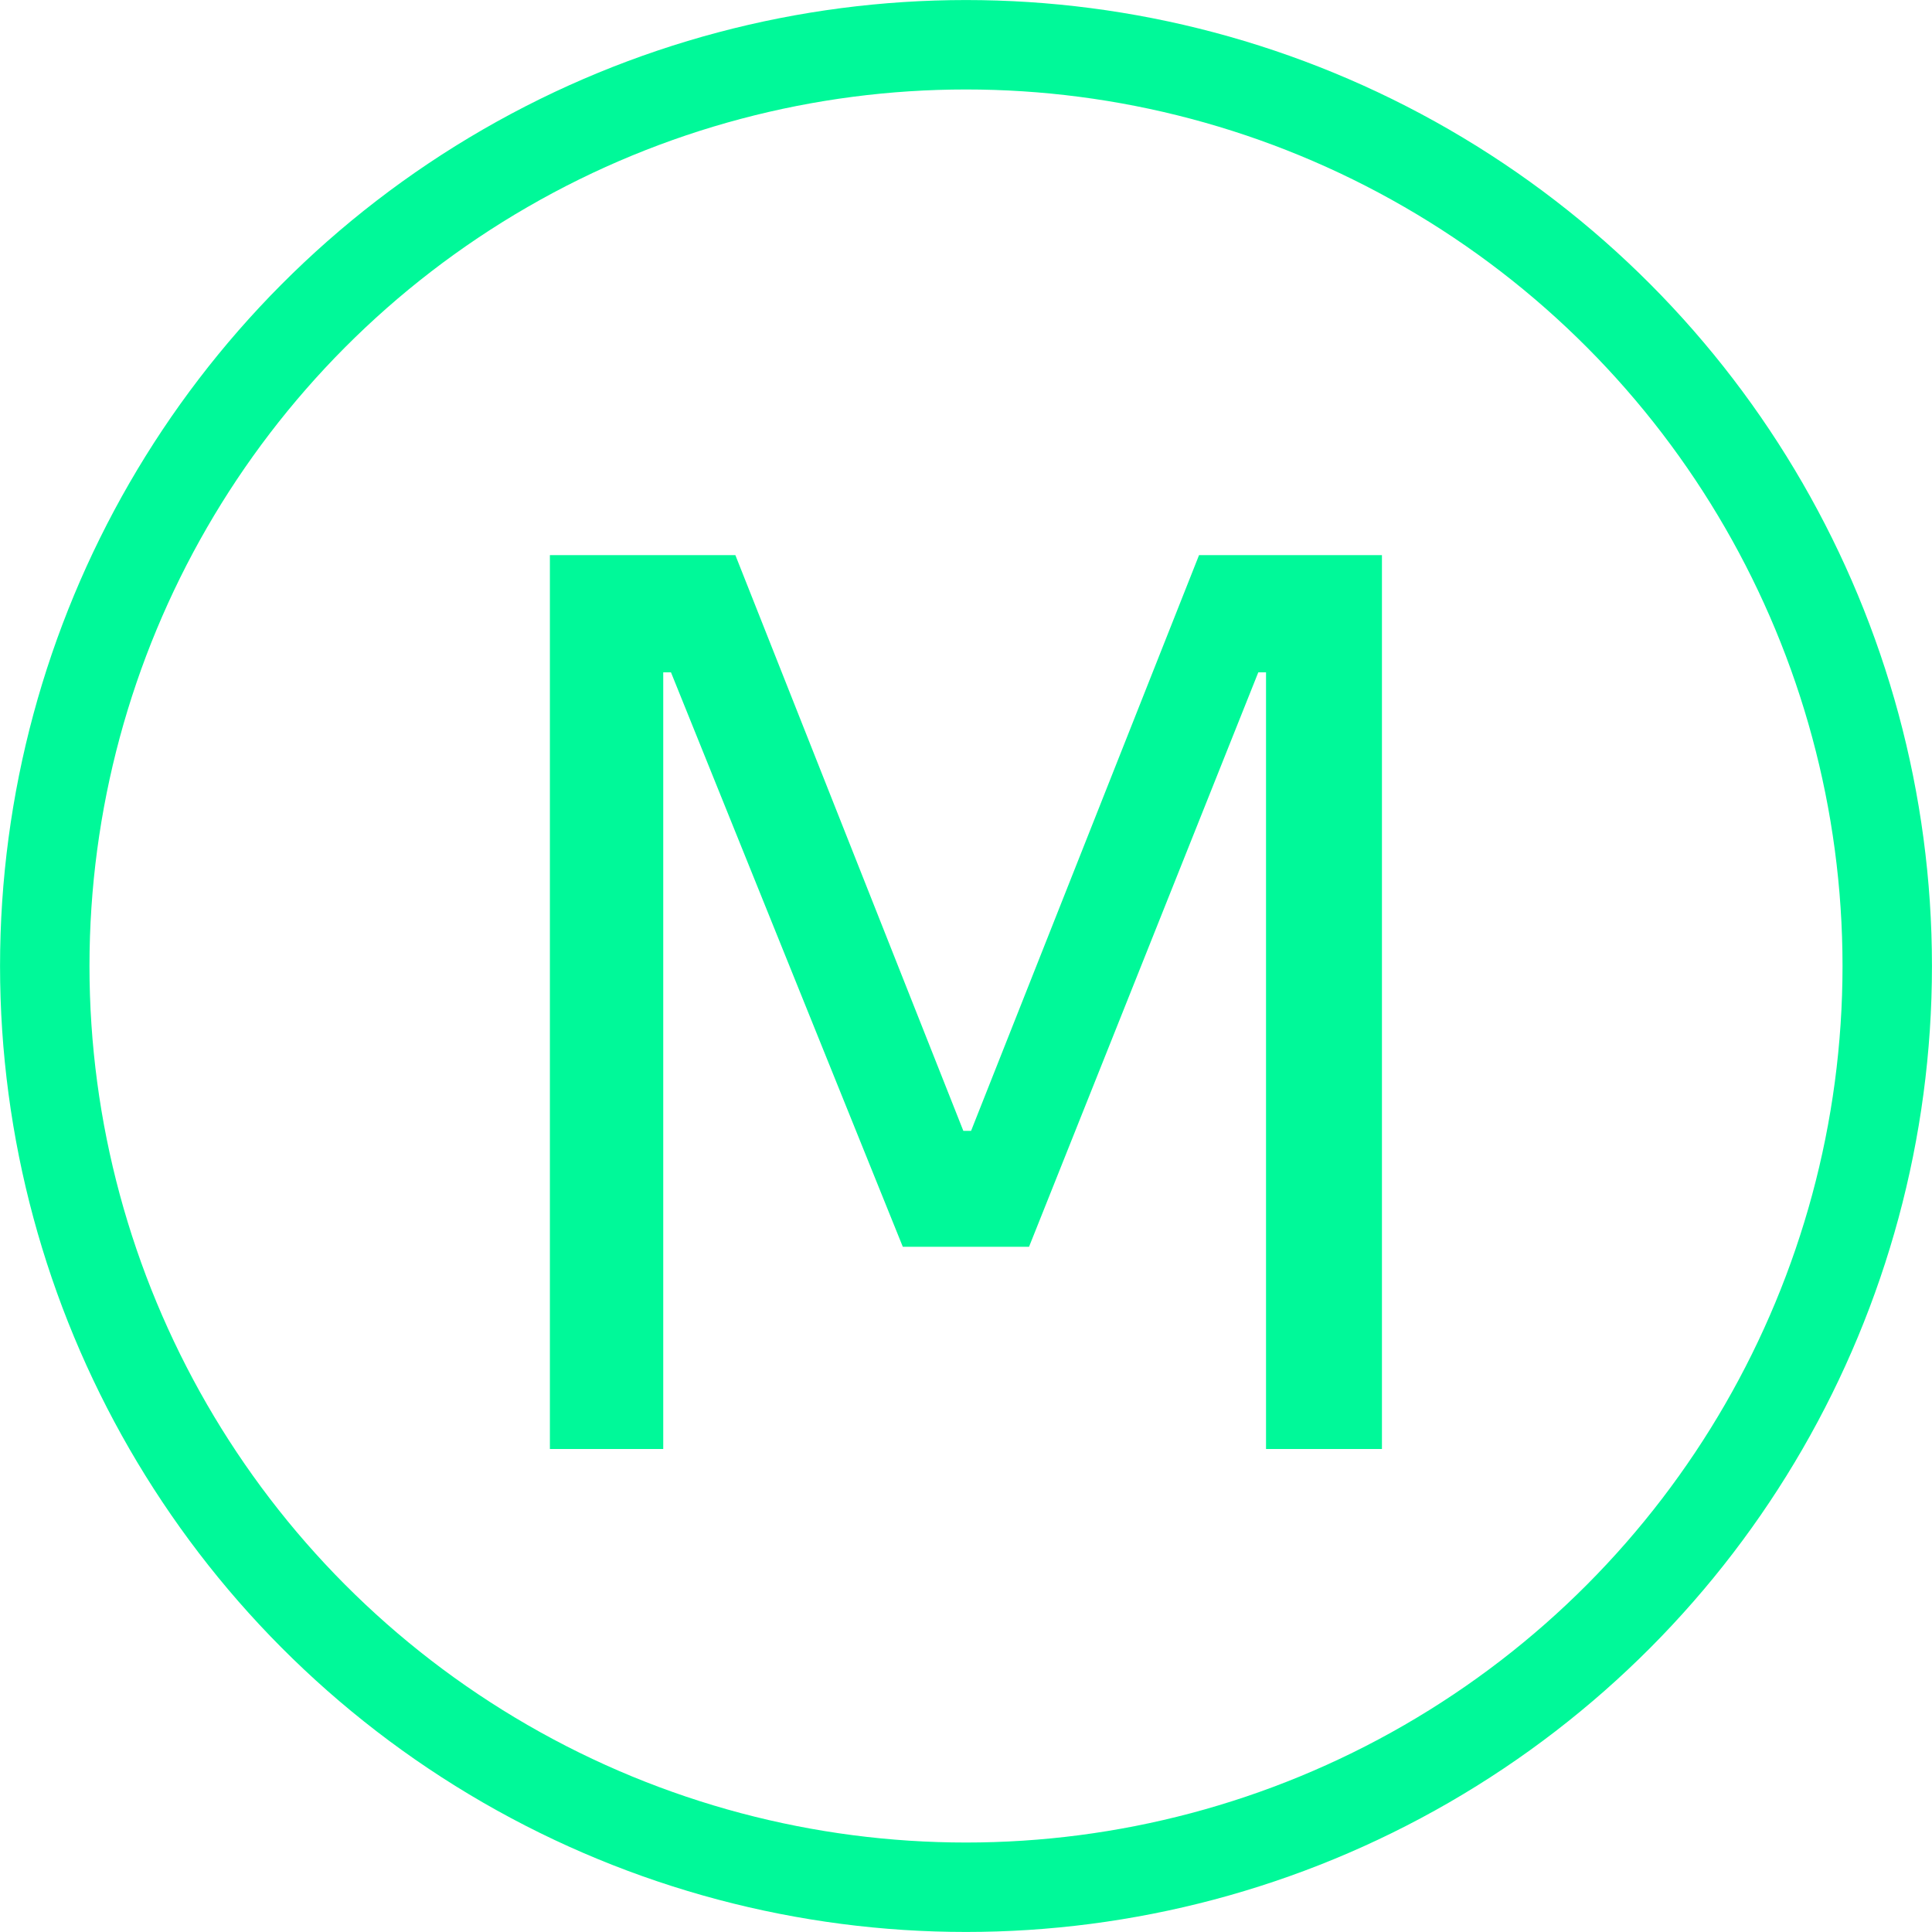
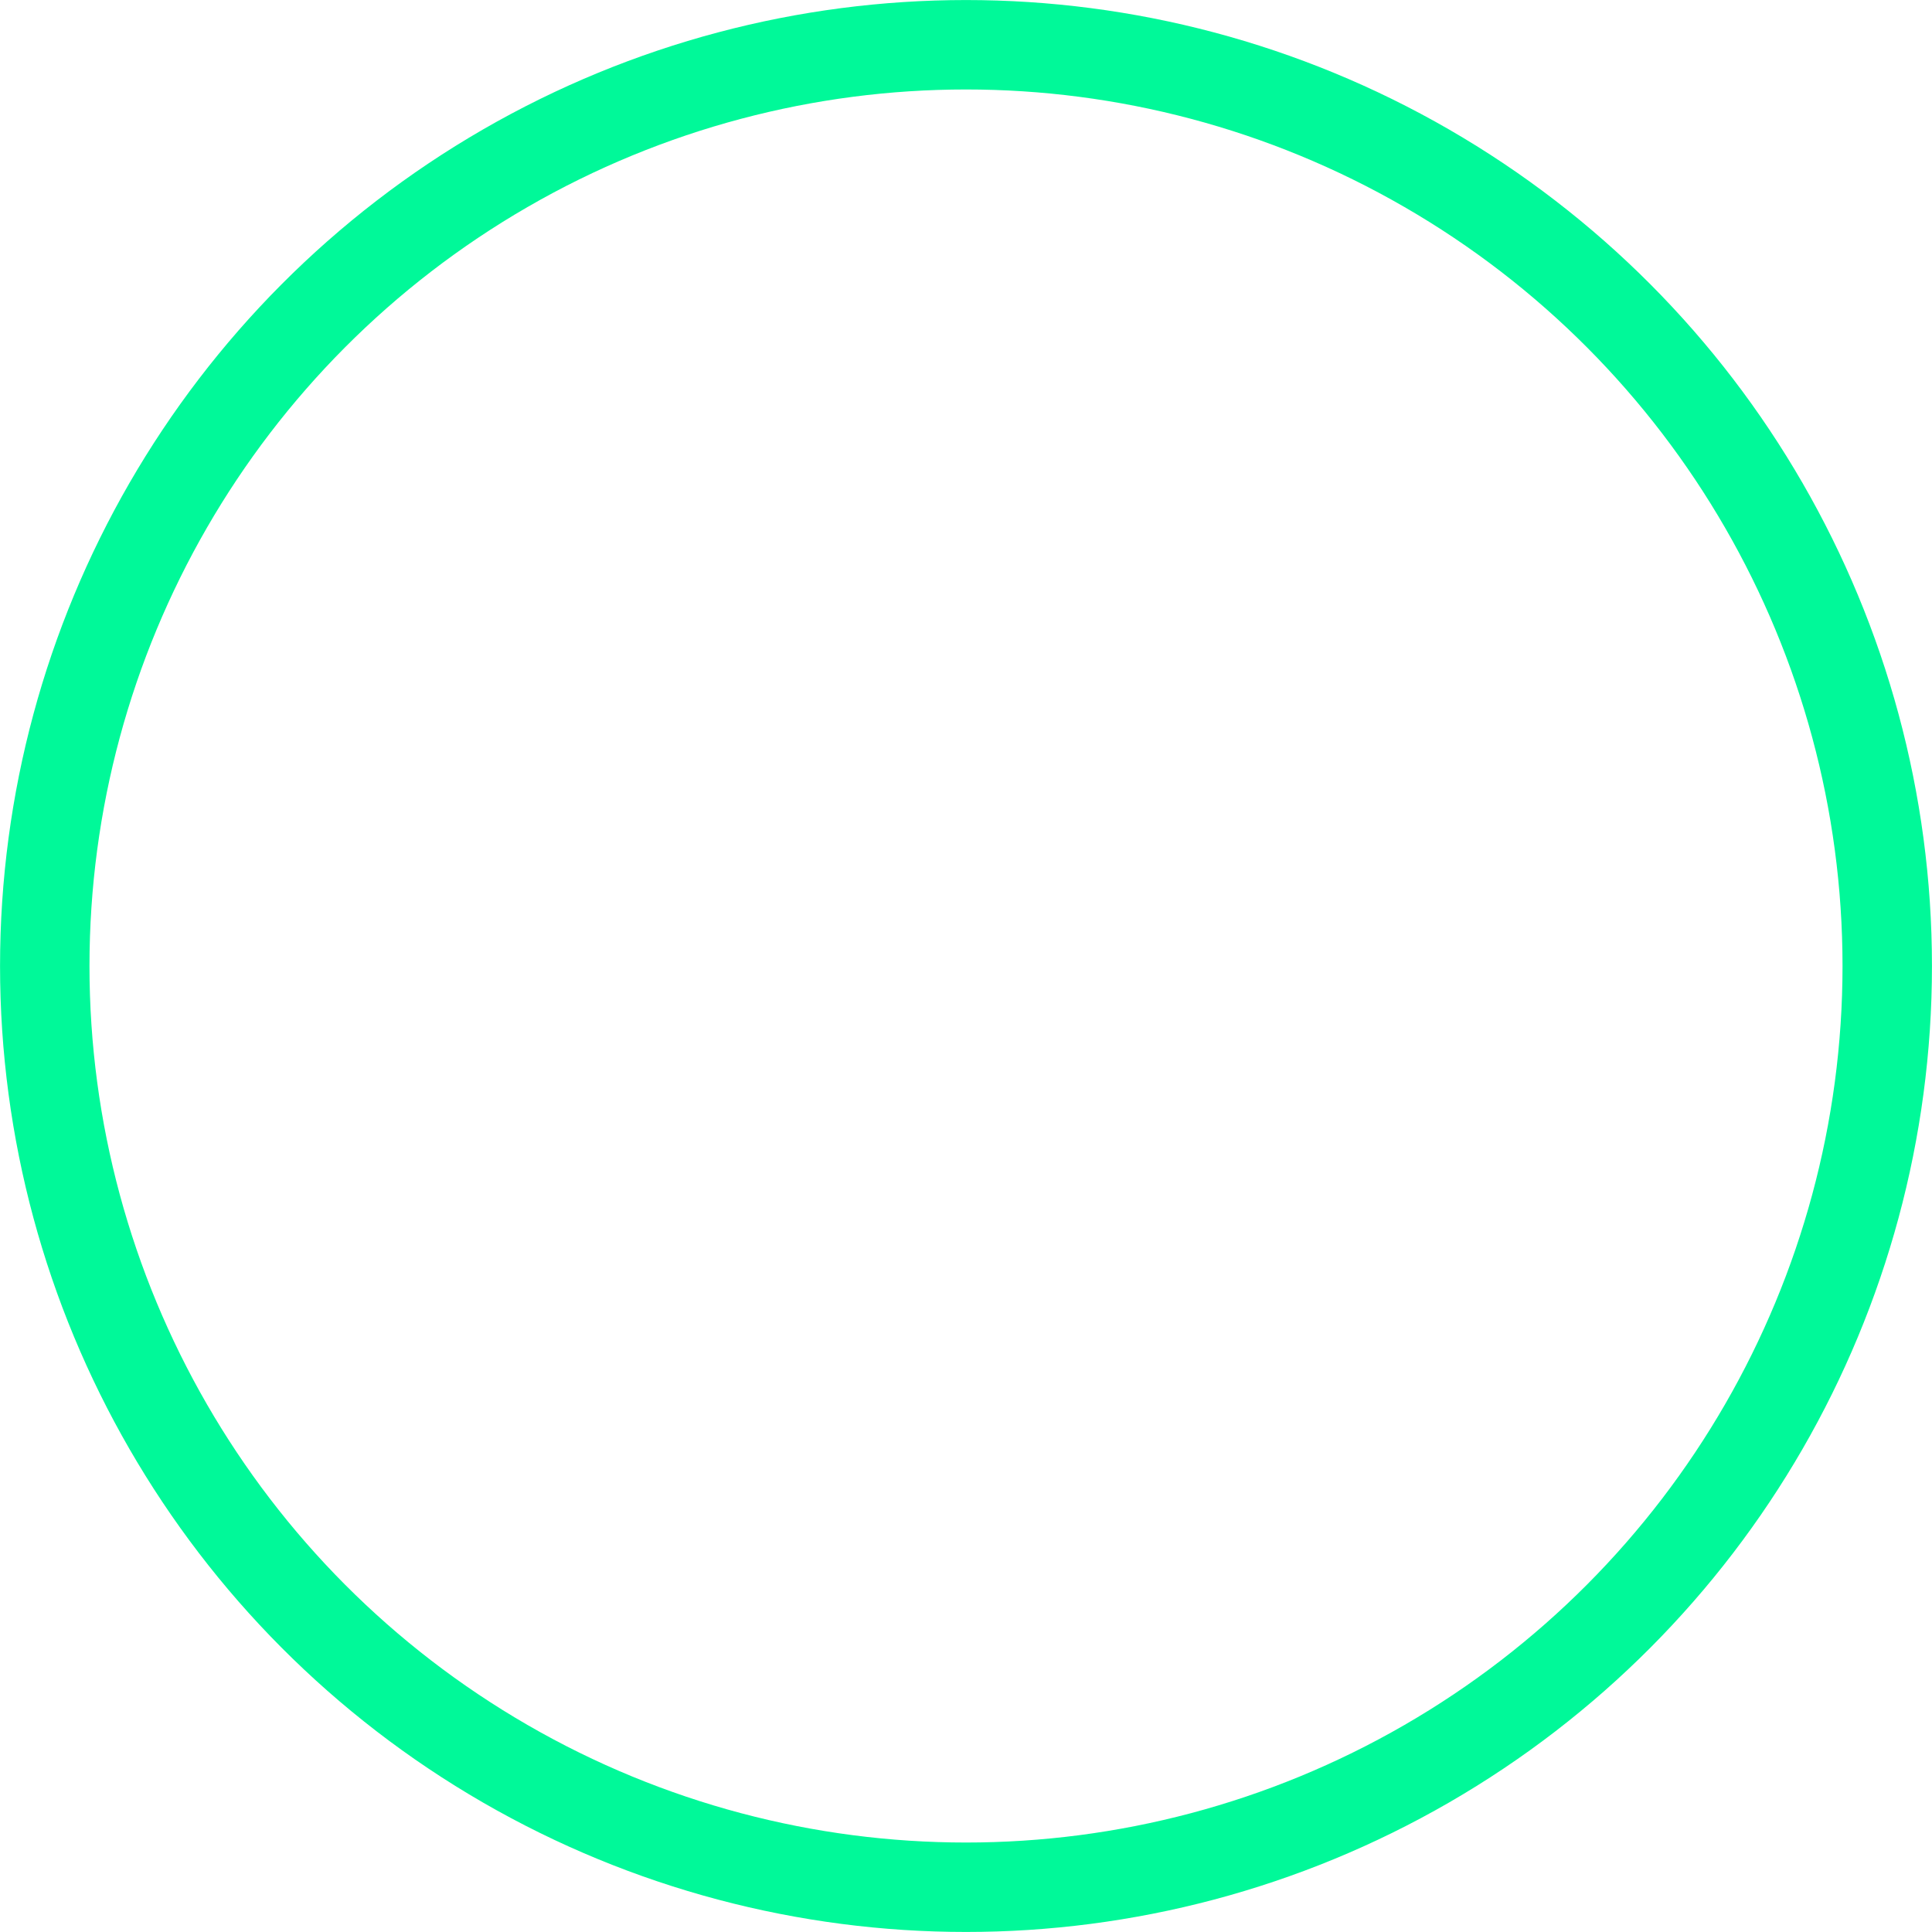
<svg xmlns="http://www.w3.org/2000/svg" width="24" height="24" viewBox="0 0 24 24" fill="none">
-   <path d="M6.831 6.896H9.135L11.967 14.048H12.063L14.895 6.896H17.167V18H15.727V8.352H15.631L12.783 15.488H11.215L8.335 8.352H8.239V18H6.831V6.896Z" fill="#00F999" />
  <circle cx="12" cy="12" r="11.444" stroke="#00F999" stroke-width="1.111" />
</svg>